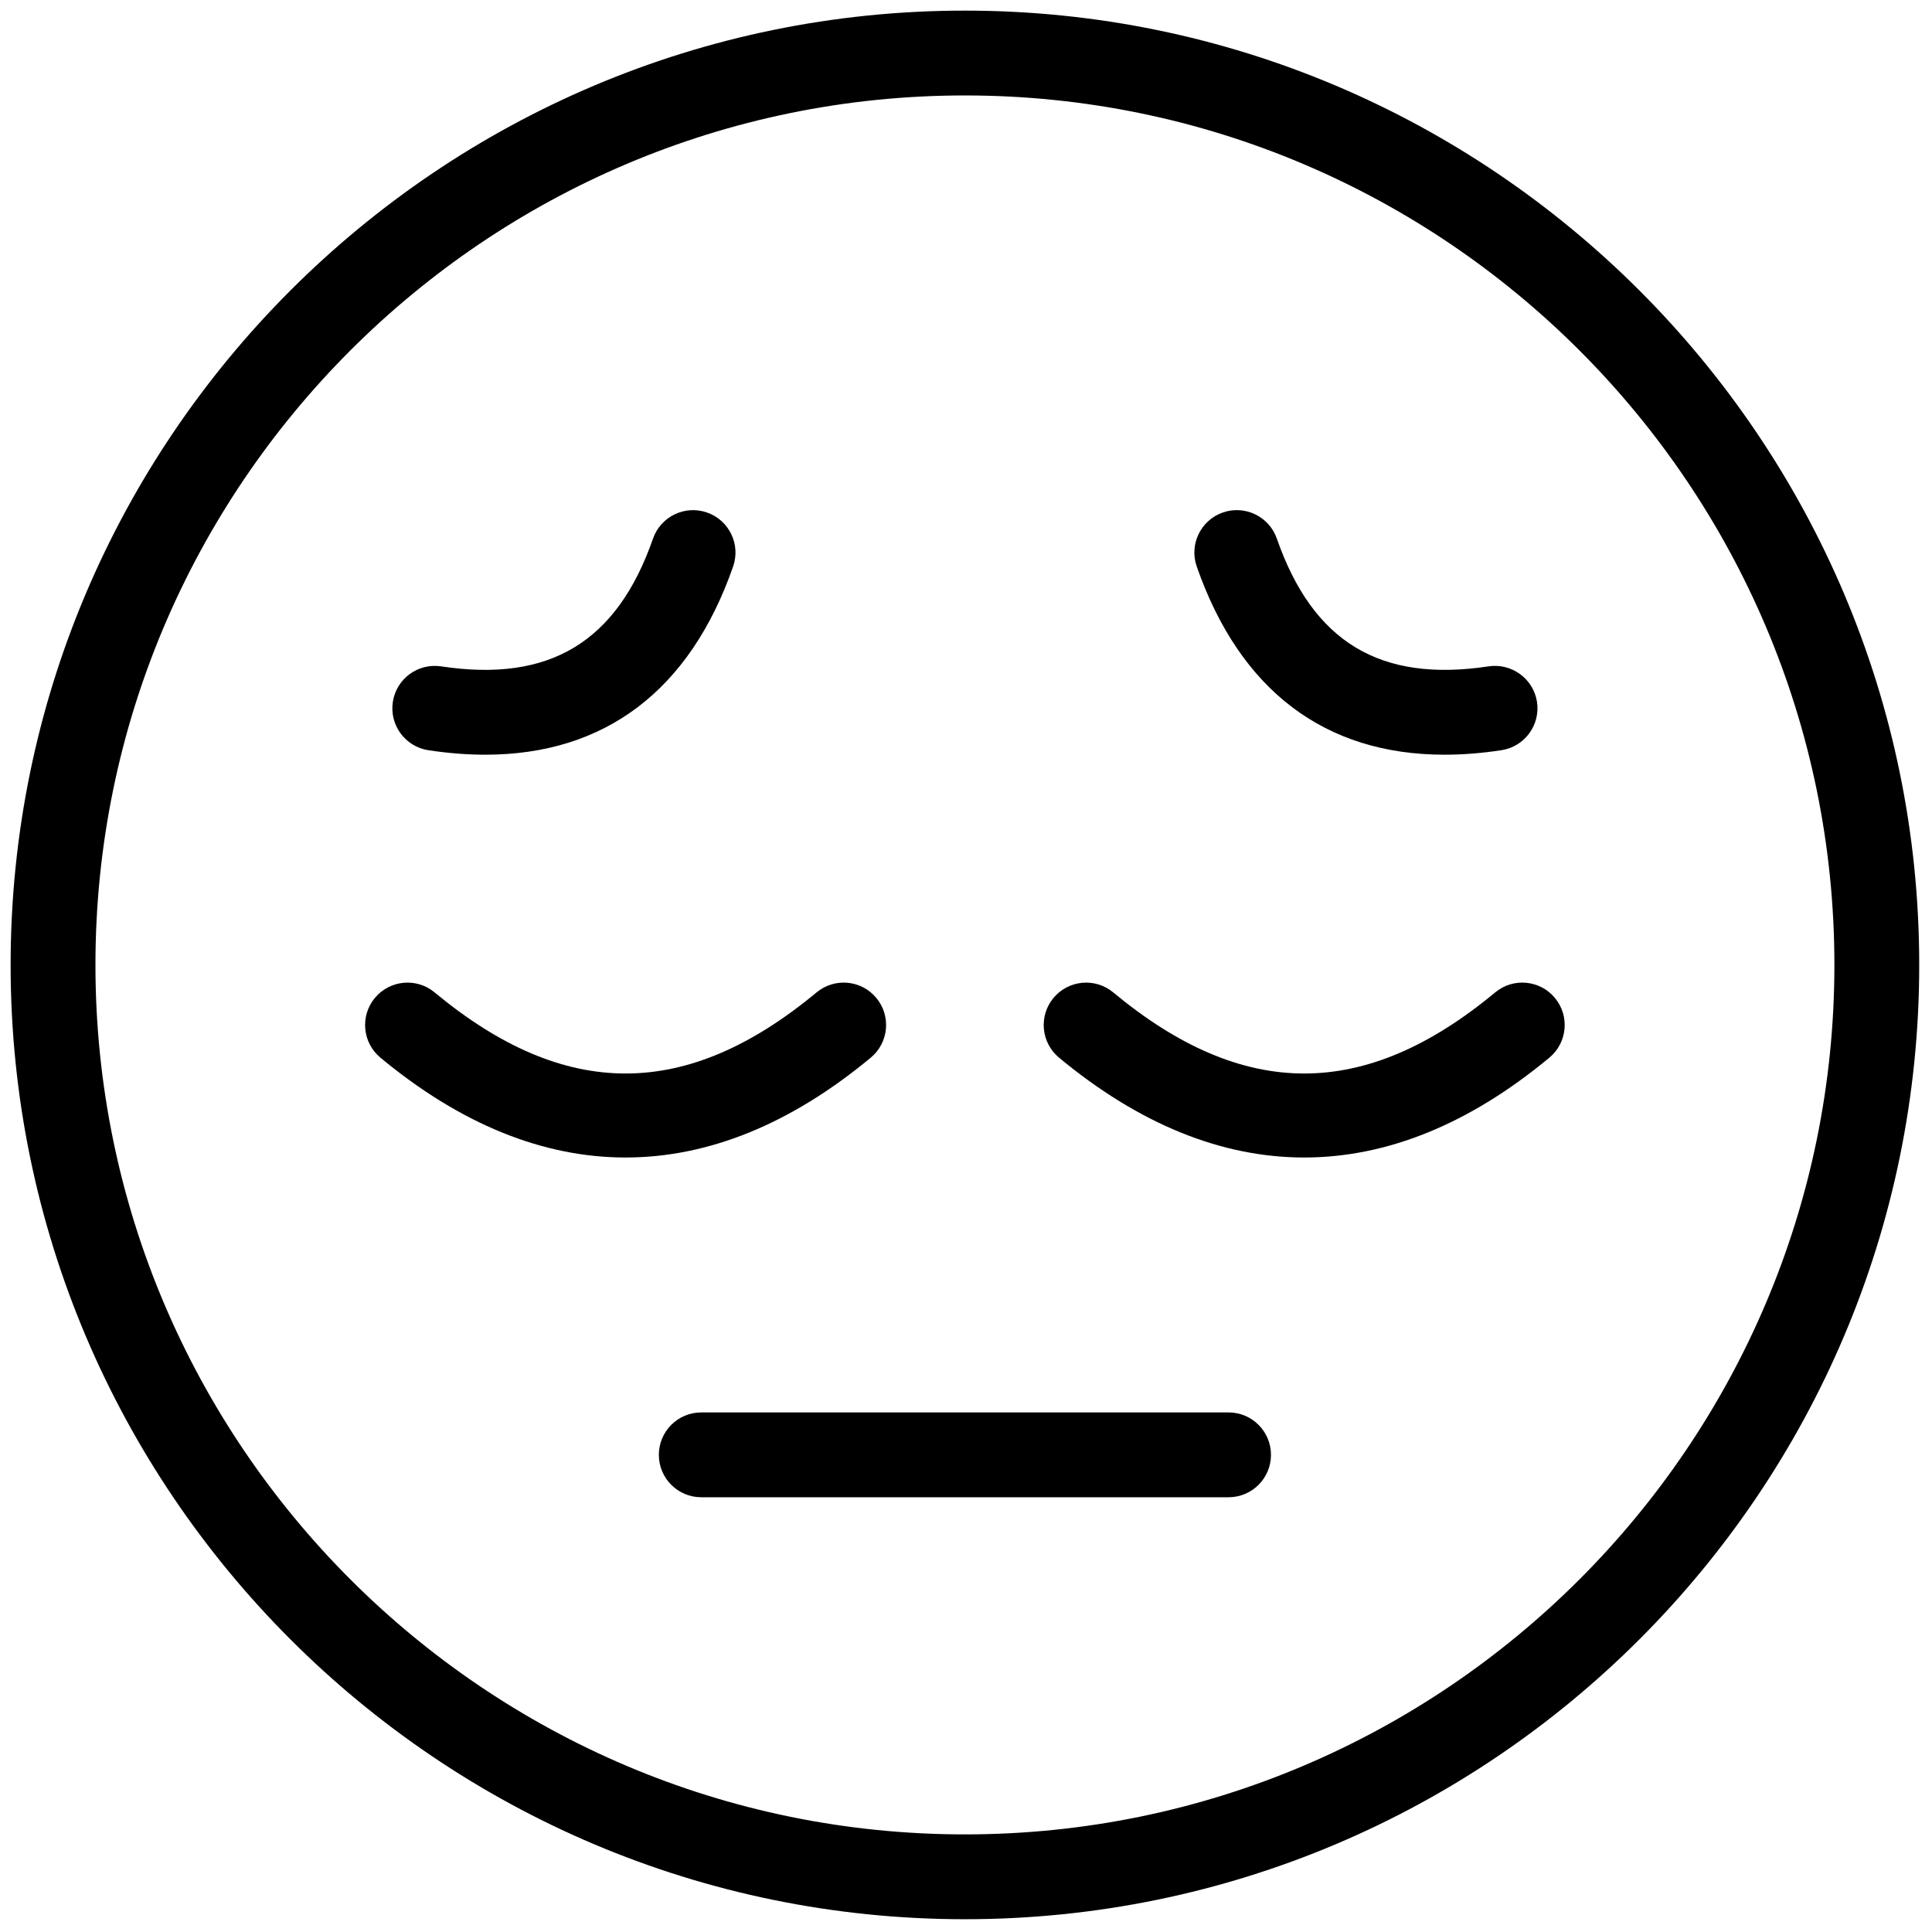
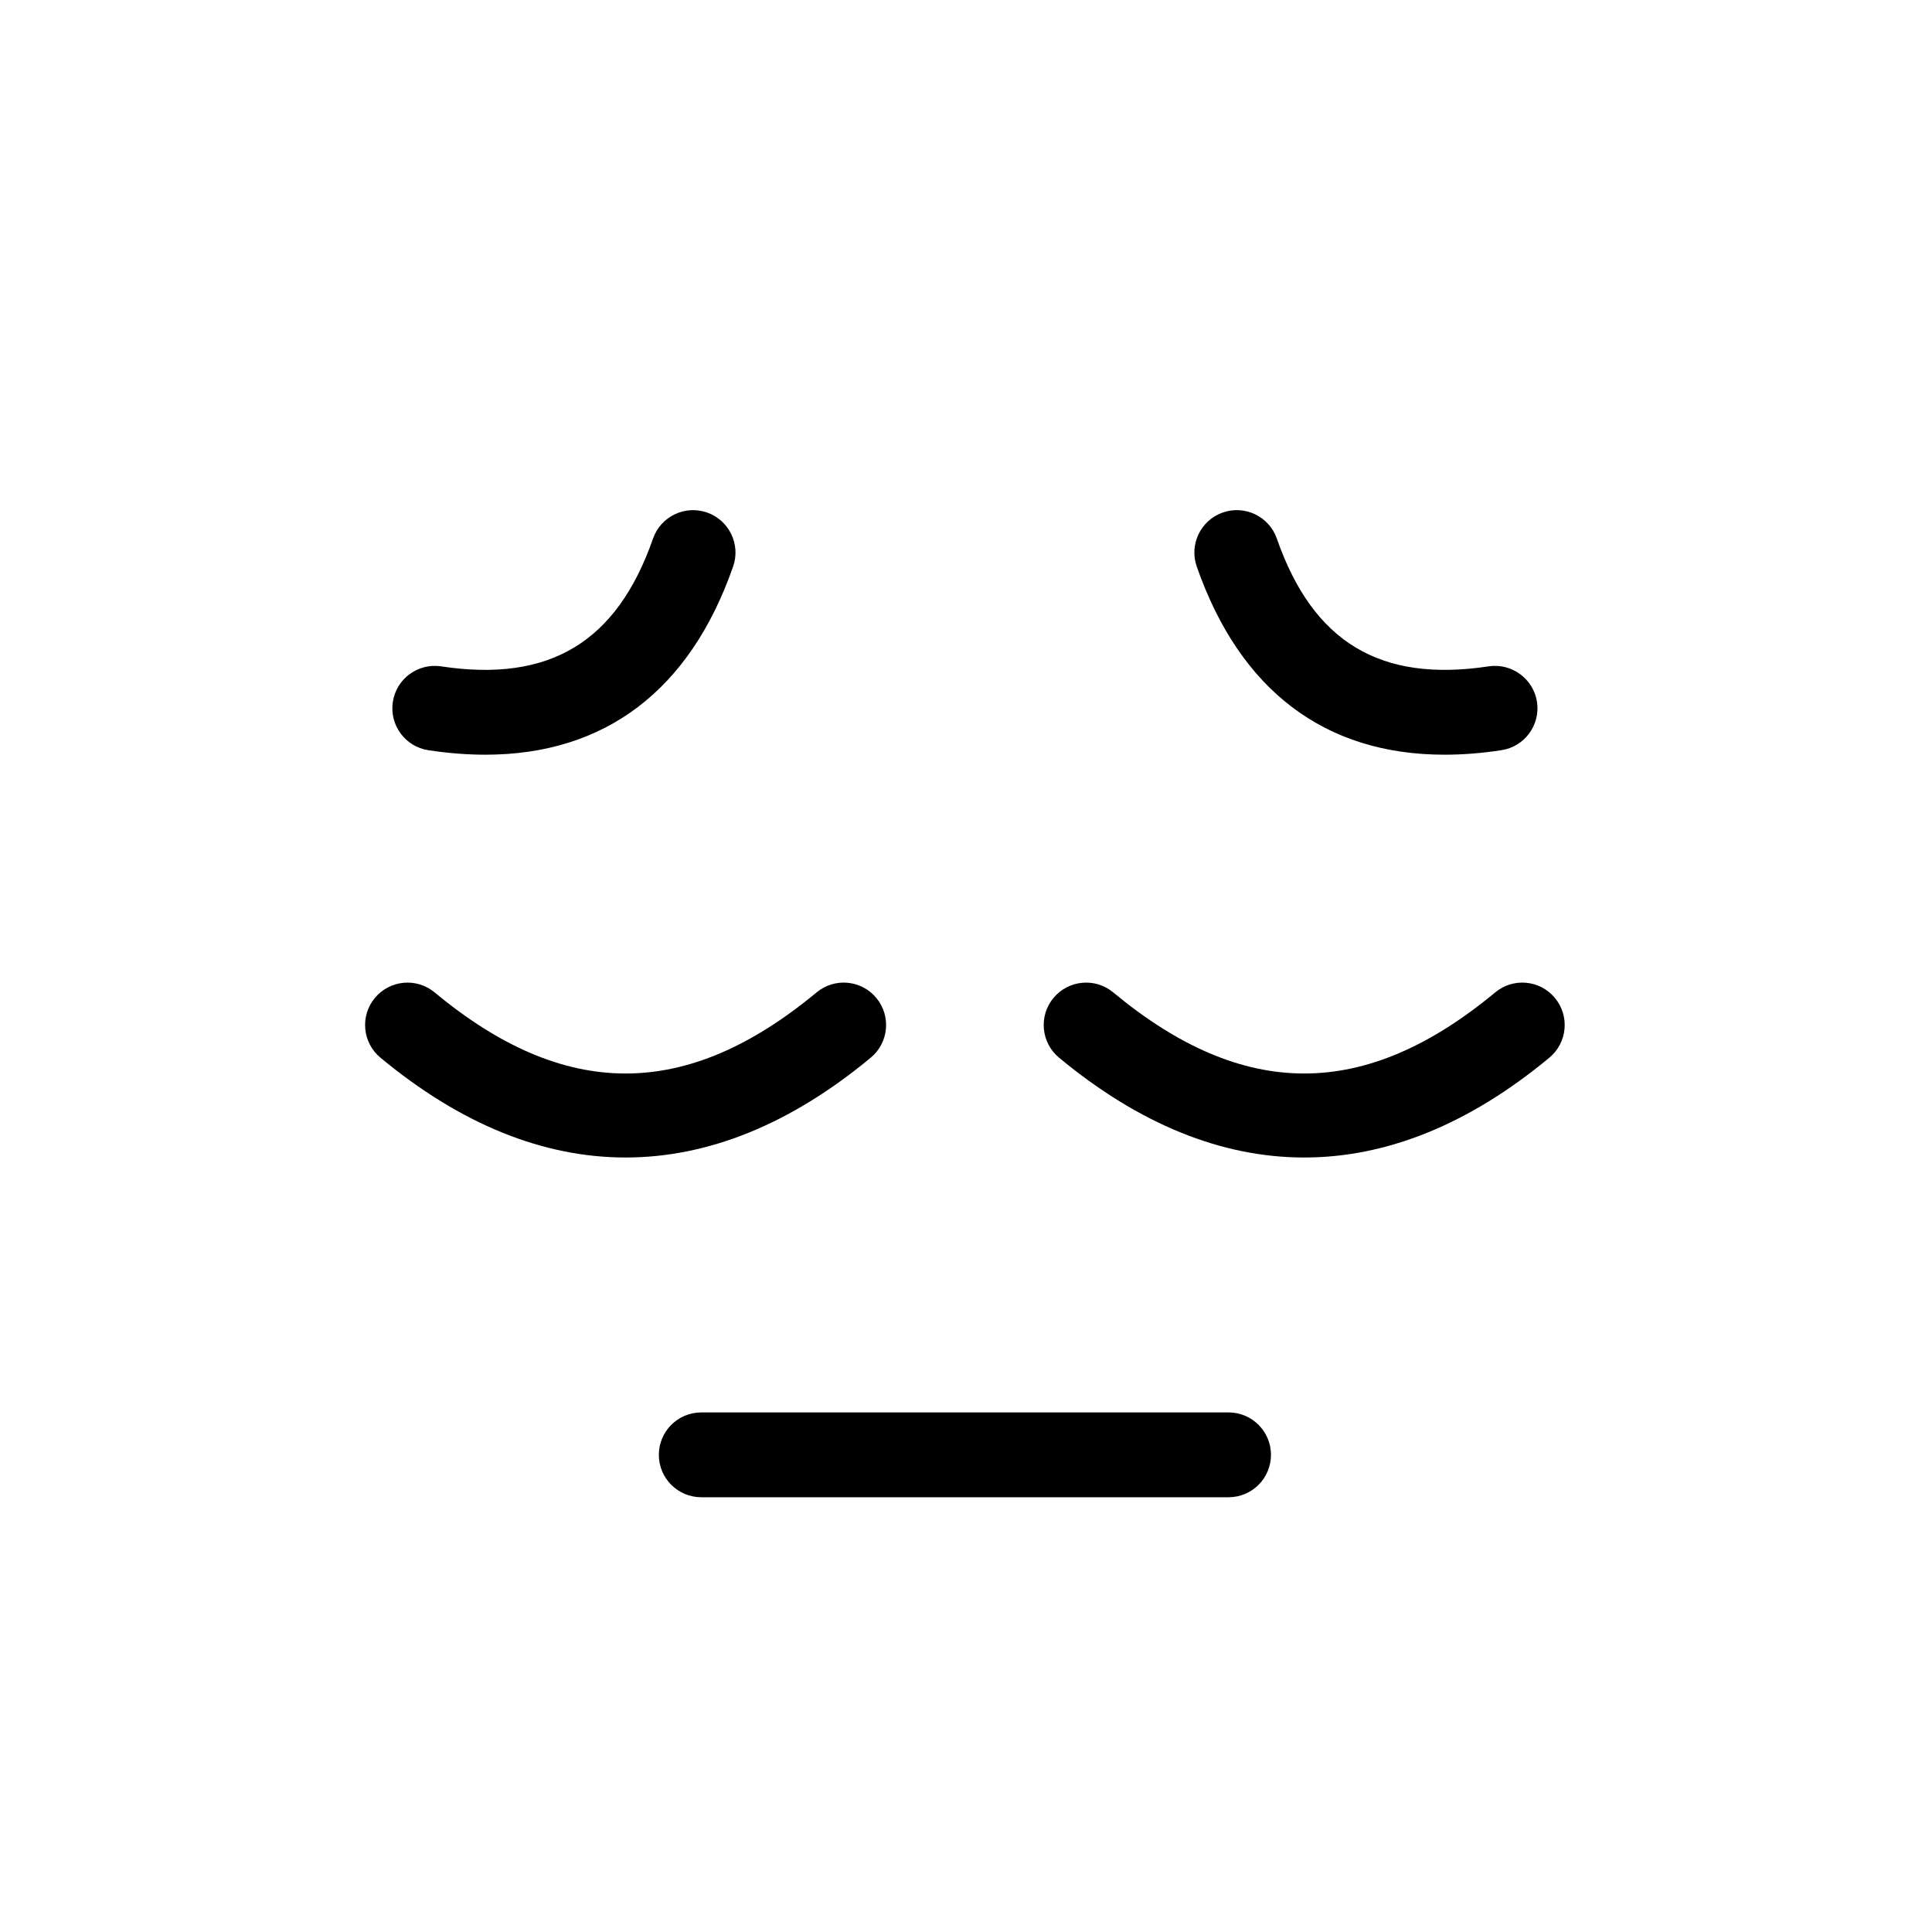
<svg xmlns="http://www.w3.org/2000/svg" version="1.1" width="256" height="256" viewBox="0 0 256 256" xml:space="preserve">
  <defs>
</defs>
  <g style="stroke: none; stroke-width: 0; stroke-dasharray: none; stroke-linecap: butt; stroke-linejoin: miter; stroke-miterlimit: 10; fill: none; fill-rule: nonzero; opacity: 1;" transform="translate(1.407 1.407) scale(2.81 2.81)">
-     <path d="M 45 90 C 20.187 90 0 69.813 0 45 C 0 20.187 20.187 0 45 0 c 24.813 0 45 20.187 45 45 C 90 69.813 69.813 90 45 90 z M 45 4 C 22.393 4 4 22.393 4 45 s 18.393 41 41 41 s 41 -18.393 41 -41 S 67.607 4 45 4 z" style="stroke: none; stroke-width: 1; stroke-dasharray: none; stroke-linecap: butt; stroke-linejoin: miter; stroke-miterlimit: 10; fill: rgb(0,0,0); fill-rule: nonzero; opacity: 1;" transform=" matrix(1 0 0 1 0 0) " stroke-linecap="round" />
    <path d="M 57.433 70.102 H 32.567 c -1.104 0 -2 -0.896 -2 -2 s 0.896 -2 2 -2 h 24.865 c 1.104 0 2 0.896 2 2 S 58.537 70.102 57.433 70.102 z" style="stroke: none; stroke-width: 1; stroke-dasharray: none; stroke-linecap: butt; stroke-linejoin: miter; stroke-miterlimit: 10; fill: rgb(0,0,0); fill-rule: nonzero; opacity: 1;" transform=" matrix(1 0 0 1 0 0) " stroke-linecap="round" />
    <path d="M 29 54.081 c -3.89 0 -7.78 -1.569 -11.562 -4.708 c -0.85 -0.705 -0.967 -1.967 -0.262 -2.816 c 0.706 -0.85 1.967 -0.967 2.816 -0.262 c 6.145 5.1 11.869 5.1 18.014 0 c 0.851 -0.706 2.111 -0.588 2.816 0.262 c 0.706 0.85 0.588 2.111 -0.262 2.816 C 36.78 52.512 32.89 54.081 29 54.081 z" style="stroke: none; stroke-width: 1; stroke-dasharray: none; stroke-linecap: butt; stroke-linejoin: miter; stroke-miterlimit: 10; fill: rgb(0,0,0); fill-rule: nonzero; opacity: 1;" transform=" matrix(1 0 0 1 0 0) " stroke-linecap="round" />
    <path d="M 61 54.081 c -3.89 0 -7.779 -1.569 -11.562 -4.708 c -0.85 -0.705 -0.967 -1.967 -0.262 -2.816 c 0.706 -0.85 1.968 -0.967 2.816 -0.262 c 6.145 5.1 11.869 5.1 18.014 0 c 0.85 -0.706 2.111 -0.588 2.816 0.262 c 0.705 0.85 0.588 2.111 -0.262 2.816 C 68.779 52.512 64.89 54.081 61 54.081 z" style="stroke: none; stroke-width: 1; stroke-dasharray: none; stroke-linecap: butt; stroke-linejoin: miter; stroke-miterlimit: 10; fill: rgb(0,0,0); fill-rule: nonzero; opacity: 1;" transform=" matrix(1 0 0 1 0 0) " stroke-linecap="round" />
    <path d="M 22.384 35.087 c -0.857 0 -1.751 -0.07 -2.683 -0.211 c -1.092 -0.166 -1.843 -1.185 -1.678 -2.277 s 1.183 -1.841 2.277 -1.678 c 5.114 0.775 8.29 -1.141 9.992 -6.024 c 0.364 -1.043 1.503 -1.594 2.547 -1.23 c 1.043 0.364 1.594 1.504 1.23 2.547 C 32.031 32.058 28.019 35.087 22.384 35.087 z" style="stroke: none; stroke-width: 1; stroke-dasharray: none; stroke-linecap: butt; stroke-linejoin: miter; stroke-miterlimit: 10; fill: rgb(0,0,0); fill-rule: nonzero; opacity: 1;" transform=" matrix(1 0 0 1 0 0) " stroke-linecap="round" />
    <path d="M 67.616 35.087 c -5.635 0 -9.646 -3.028 -11.685 -8.874 c -0.363 -1.043 0.188 -2.183 1.23 -2.547 c 1.04 -0.364 2.183 0.187 2.547 1.23 c 1.702 4.884 4.876 6.801 9.992 6.024 c 1.081 -0.16 2.11 0.586 2.276 1.678 c 0.165 1.092 -0.586 2.111 -1.679 2.277 C 69.368 35.017 68.474 35.087 67.616 35.087 z" style="stroke: none; stroke-width: 1; stroke-dasharray: none; stroke-linecap: butt; stroke-linejoin: miter; stroke-miterlimit: 10; fill: rgb(0,0,0); fill-rule: nonzero; opacity: 1;" transform=" matrix(1 0 0 1 0 0) " stroke-linecap="round" />
  </g>
</svg>